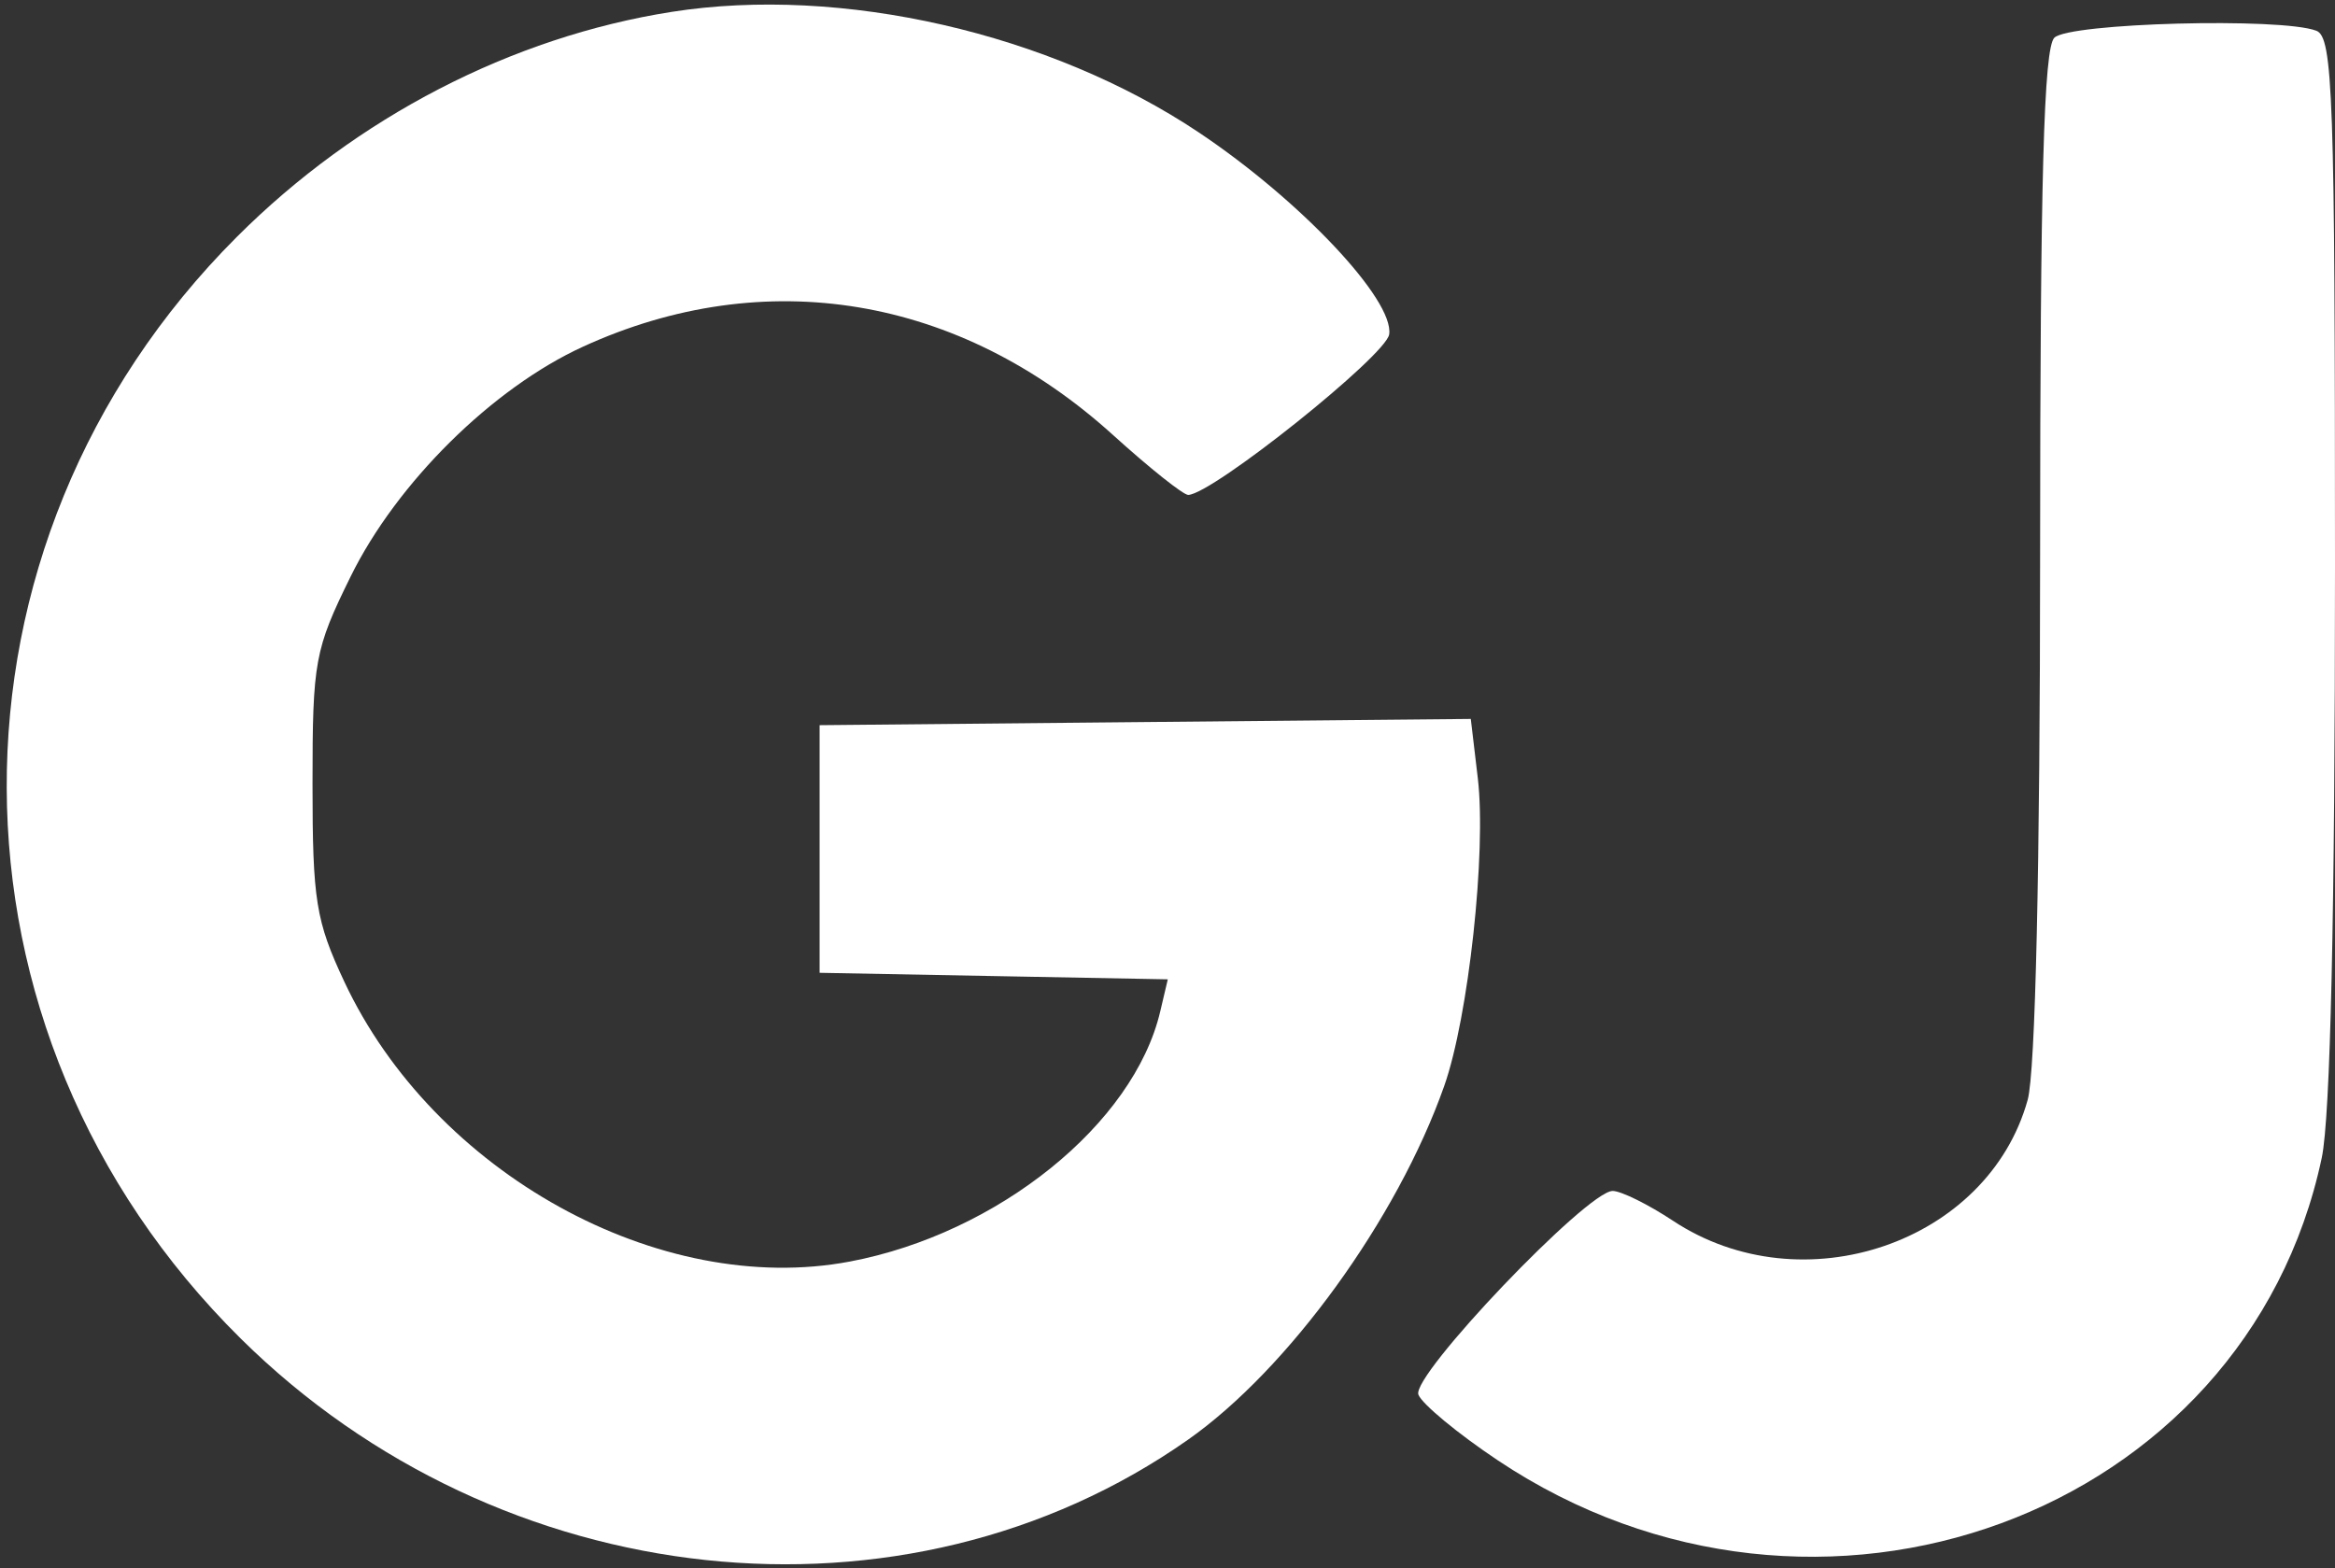
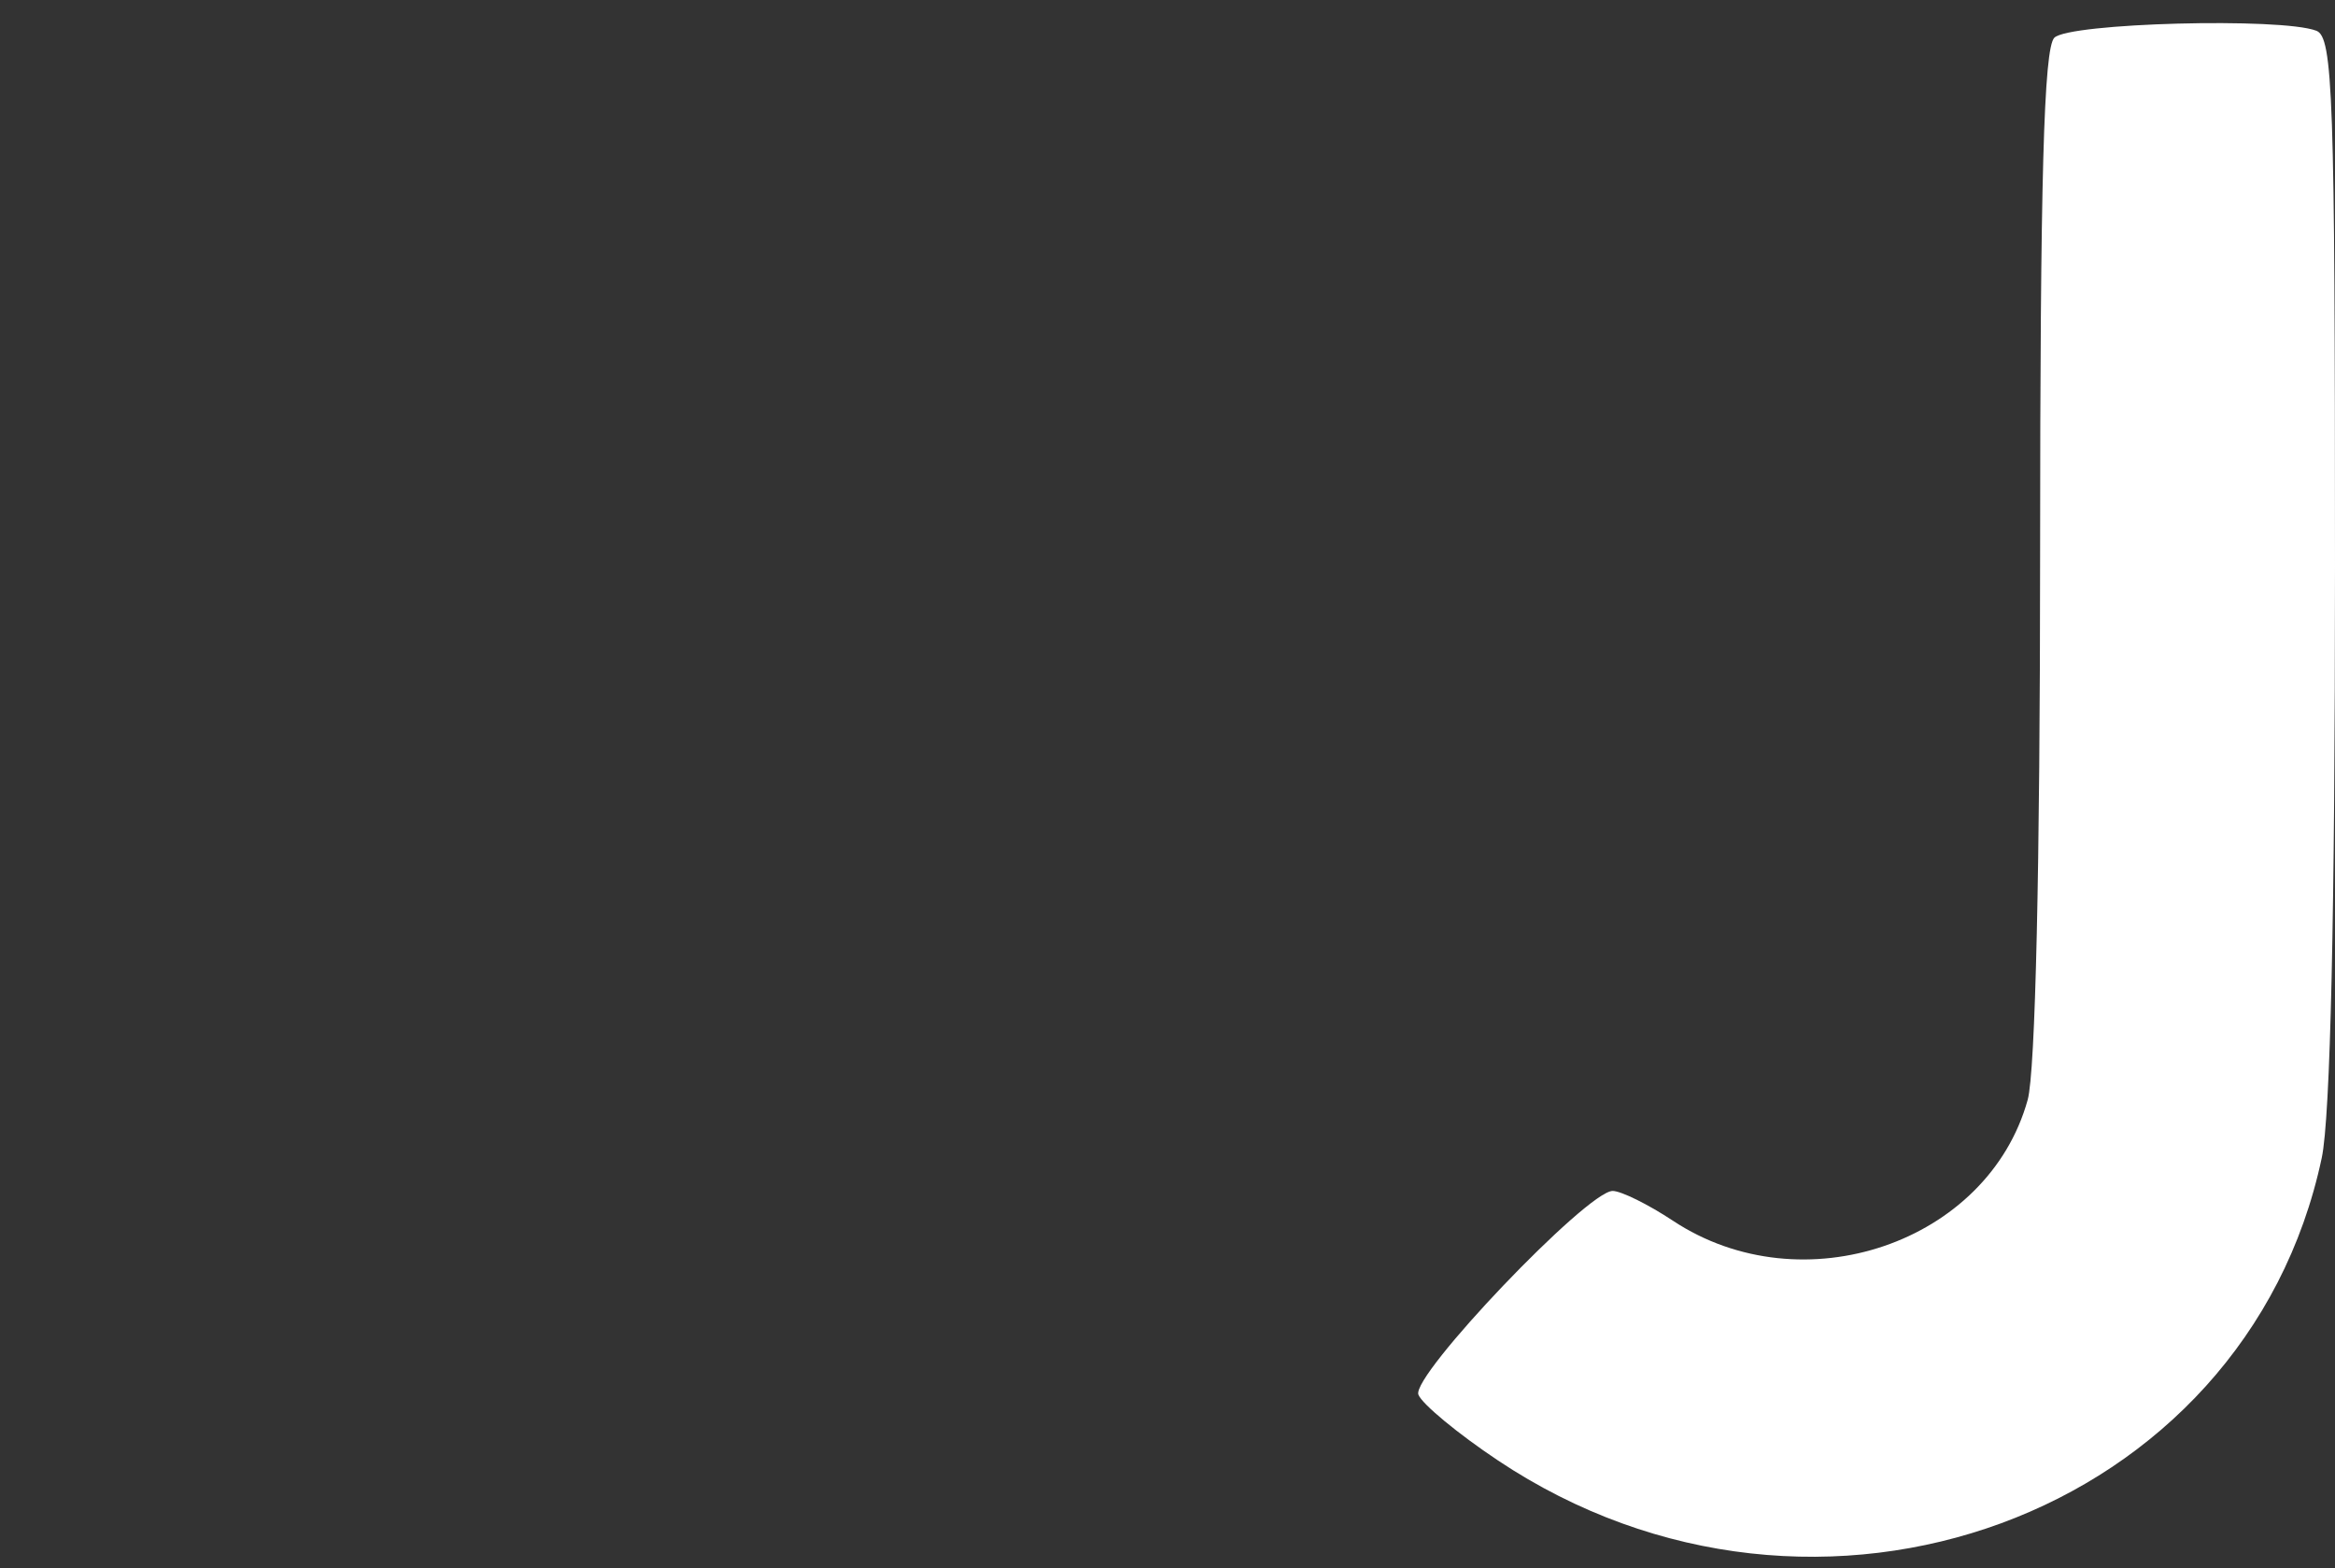
<svg xmlns="http://www.w3.org/2000/svg" width="198" height="133" viewBox="0 0 198 133" fill="none">
  <rect x="0" y="0" width="198" height="133" fill="#333333" stroke="none" />
-   <path d="M20.087 20.087C30.232 9.942 43.385 3.137 56.97 1.005C71.341 -1.251 89.053 2.803 101.657 11.233C110.276 16.998 118.227 25.434 117.798 28.359C117.535 30.154 102.84 41.896 100.761 41.973C100.354 41.988 97.476 39.695 94.366 36.878C81.336 25.079 64.865 22.337 49.438 29.4C41.757 32.916 33.649 40.936 29.734 48.89C26.682 55.089 26.5 56.077 26.5 66.479C26.5 76.359 26.779 78.096 29.196 83.253C36.795 99.468 55.916 110.05 72.079 106.985C84.622 104.606 96.138 95.322 98.384 85.777L99.025 83.054L84.262 82.777L69.5 82.5V72V61.5L97.109 61.234L124.718 60.969L125.313 65.994C126.053 72.243 124.523 86.267 122.464 92.101C118.49 103.367 109.252 116.119 100.729 122.104C76.724 138.963 42.429 135.296 20.408 113.514C-5.918 87.474 -6.06 46.235 20.087 20.087Z" fill="white" />
  <path d="M172.994 46.95C172.999 15.195 173.304 4.096 174.2 3.2C175.457 1.943 193.436 1.463 196.418 2.607C197.828 3.148 198 8.089 198 48.058C198 77.475 197.613 94.724 196.875 98.201C190.426 128.57 154.071 141.919 127.015 123.851C123.613 121.58 120.58 119.07 120.275 118.274C119.654 116.657 134.586 101 136.748 101C137.46 101 139.762 102.138 141.864 103.528C152.827 110.784 168.568 105.418 171.94 93.277C172.596 90.915 172.991 73.556 172.994 46.95Z" fill="white" />
</svg>